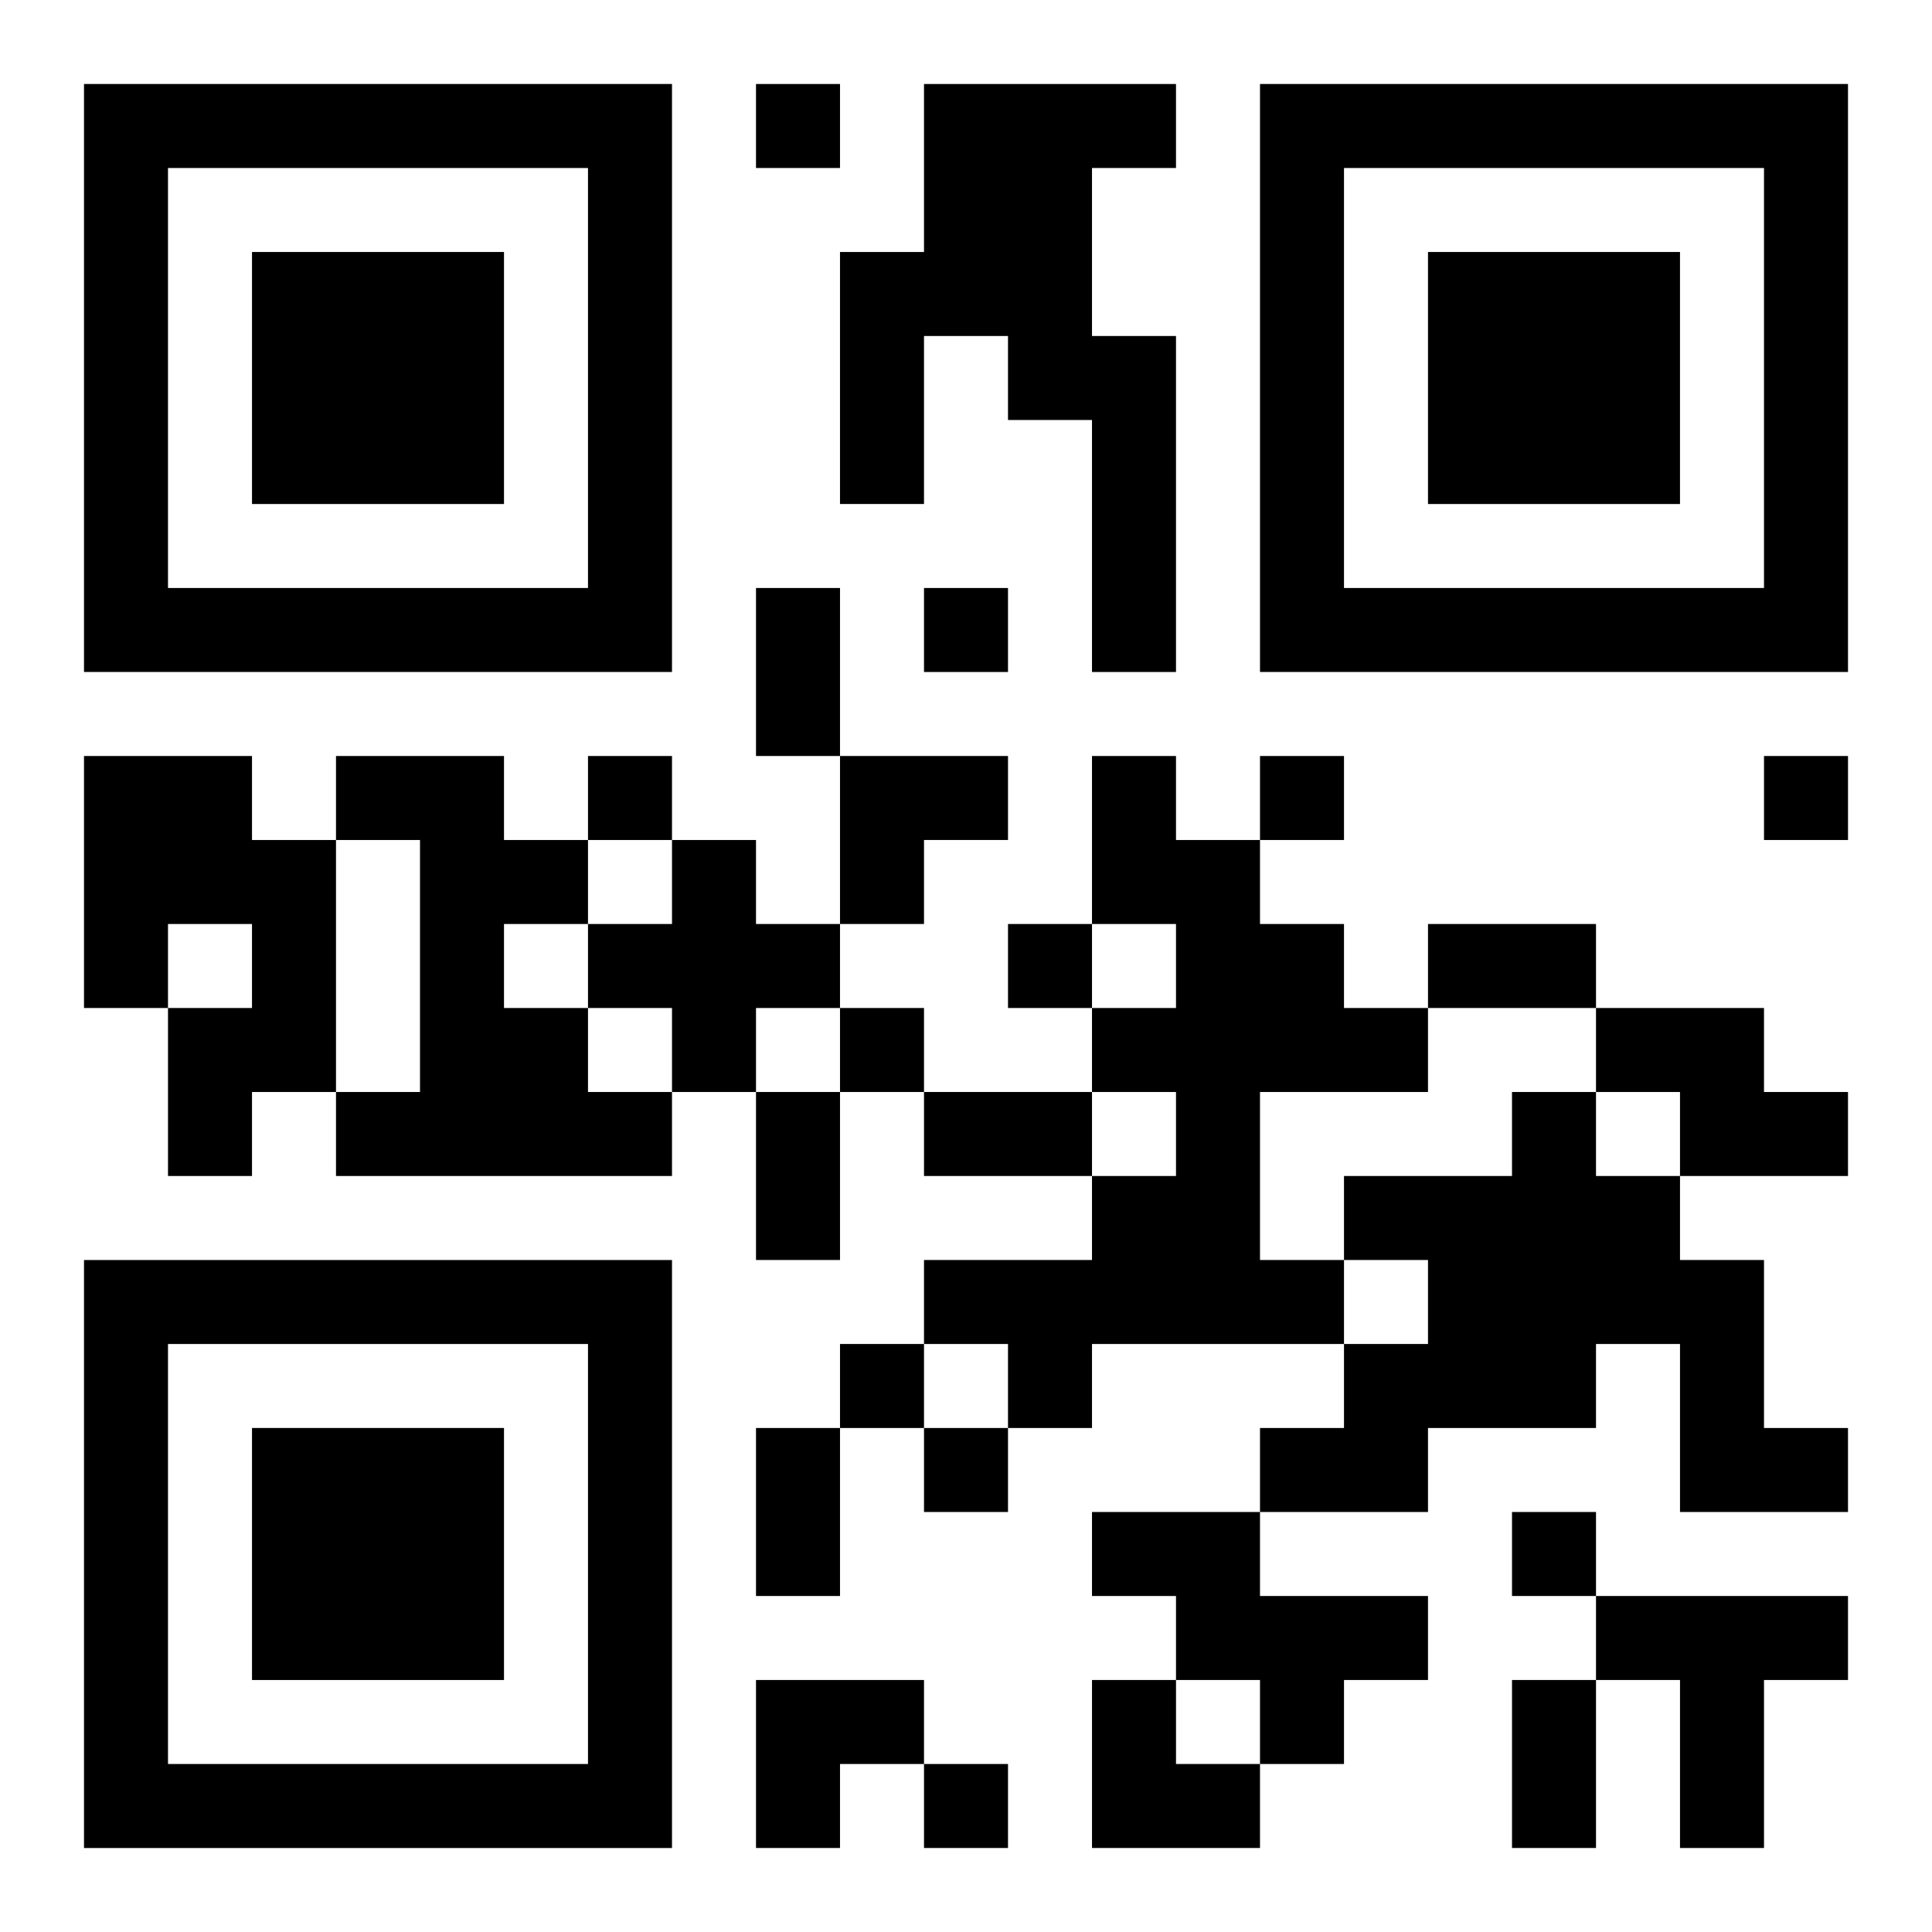
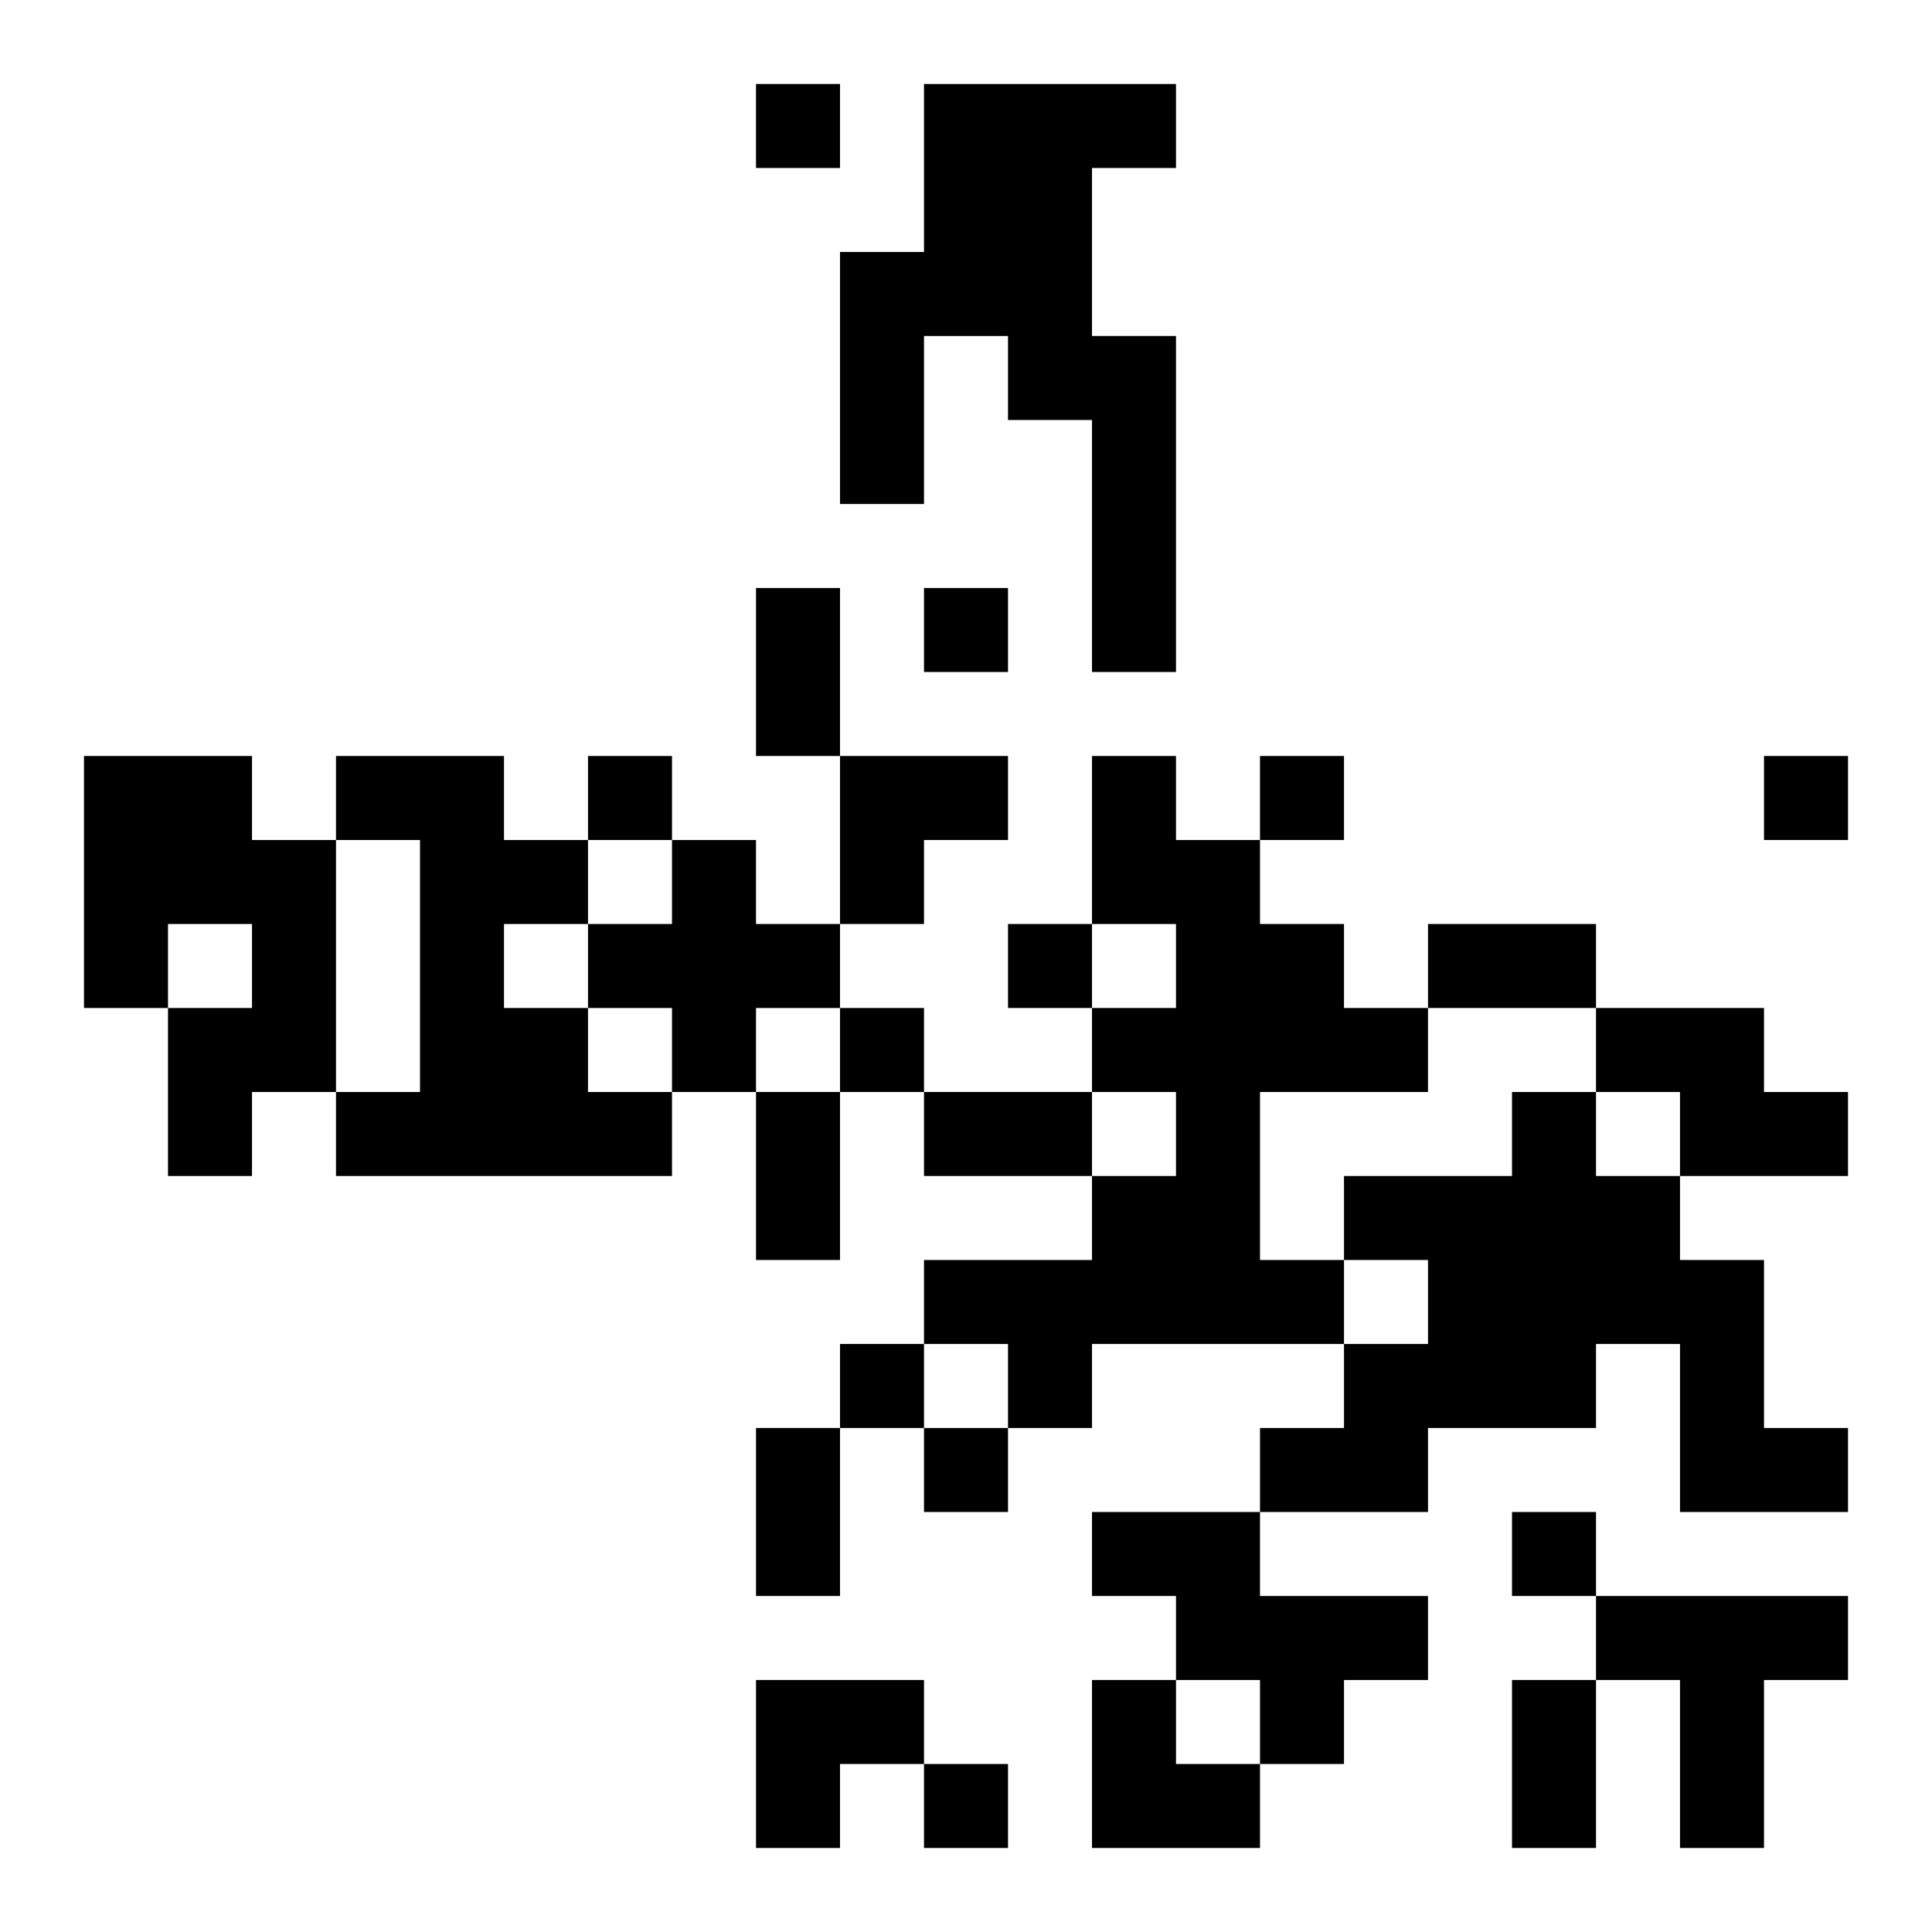
<svg xmlns="http://www.w3.org/2000/svg" xmlns:xlink="http://www.w3.org/1999/xlink" width="250" height="250" baseProfile="full" version="1.1" viewBox="-1 -1 23 23">
  <symbol id="a">
-     <path d="m0 7v7h7v-7h-7zm1 1h5v5h-5v-5zm1 1v3h3v-3h-3z" />
-   </symbol>
+     </symbol>
  <use y="-7" xlink:href="#a" />
  <use y="7" xlink:href="#a" />
  <use x="14" y="-7" xlink:href="#a" />
  <path d="m10 0h3v1h-1v2h1v4h-1v-3h-1v-1h-1v2h-1v-3h1v-2m-10 8h2v1h1v3h-1v1h-1v-2h1v-1h-1v1h-1v-3m3 0h2v1h1v1h-1v1h1v1h1v1h-4v-1h1v-3h-1v-1m9 0h1v1h1v1h1v1h1v1h-2v2h1v1h-3v1h-1v-1h-1v-1h2v-1h1v-1h-1v-1h1v-1h-1v-2m-5 1h1v1h1v1h-1v1h-1v-1h-1v-1h1v-1m11 2h2v1h1v1h-2v-1h-1v-1m-1 1h1v1h1v1h1v2h1v1h-2v-2h-1v1h-2v1h-2v-1h1v-1h1v-1h-1v-1h2v-1m-5 5h2v1h2v1h-1v1h-1v-1h-1v-1h-1v-1m6 1h3v1h-1v2h-1v-2h-1v-1m-10-18v1h1v-1h-1m2 6v1h1v-1h-1m-4 2v1h1v-1h-1m8 0v1h1v-1h-1m6 0v1h1v-1h-1m-9 2v1h1v-1h-1m-2 1v1h1v-1h-1m0 4v1h1v-1h-1m1 1v1h1v-1h-1m7 1v1h1v-1h-1m-7 3v1h1v-1h-1m-2-14h1v2h-1v-2m8 4h2v1h-2v-1m-8 2h1v2h-1v-2m2 0h2v1h-2v-1m-2 4h1v2h-1v-2m9 3h1v2h-1v-2m-8-11h2v1h-1v1h-1zm-1 11h2v1h-1v1h-1zm4 0h1v1h1v1h-2z" />
</svg>